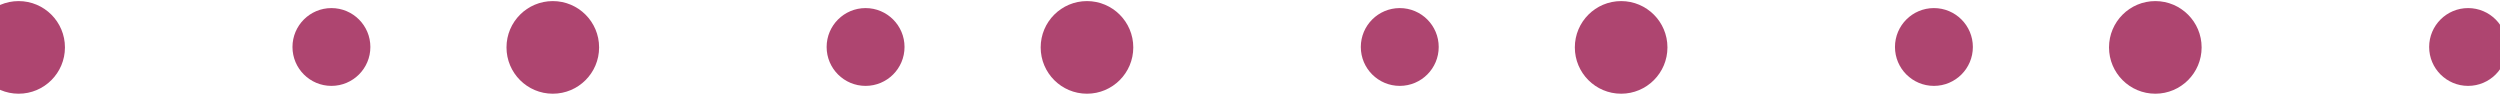
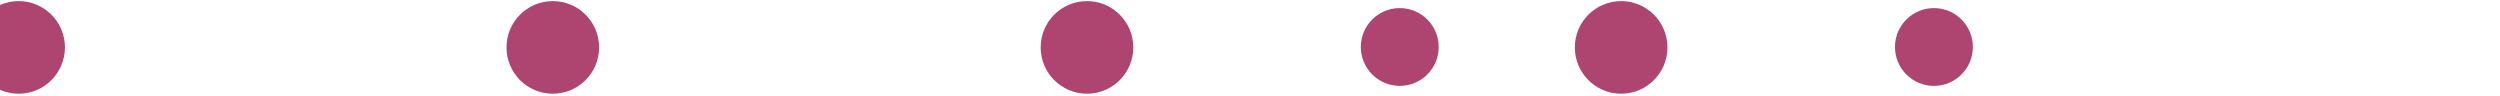
<svg xmlns="http://www.w3.org/2000/svg" style="max-height: 500px" xml:space="preserve" version="1.1" viewBox="0 0 177 6.825" width="177" height="6.825">
  <g transform="matrix(1,0,0,1,-207.47,-2044.33)">
    <g transform="matrix(1.578,0,0,2.13,0,0)">
      <g transform="matrix(1,0,0,1,-1617.95,838.747)">
        <g transform="matrix(0.768,0,0,0.569,-372.681,-46.809)">
          <circle style="fill:rgb(174,69,112);" r="2.705" cy="297.745" cx="2764.25" />
        </g>
        <g transform="matrix(0.768,0,0,0.569,-348.715,-46.809)">
          <circle style="fill:rgb(174,69,112);" r="2.705" cy="297.745" cx="2764.25" />
        </g>
        <g transform="matrix(0.768,0,0,0.569,-324.748,-46.809)">
          <circle style="fill:rgb(174,69,112);" r="2.705" cy="297.745" cx="2764.25" />
        </g>
        <g transform="matrix(0.768,0,0,0.569,-300.782,-46.809)">
          <circle style="fill:rgb(174,69,112);" r="2.705" cy="297.745" cx="2764.25" />
        </g>
        <g transform="matrix(0.768,0,0,0.569,-276.815,-46.809)">
-           <circle style="fill:rgb(174,69,112);" r="2.705" cy="297.745" cx="2764.25" />
-         </g>
+           </g>
        <g transform="matrix(0.646,0,0,0.478,-21.409,-19.728)">
-           <circle style="fill:rgb(174,69,112);" r="2.705" cy="297.745" cx="2764.25" />
-         </g>
+           </g>
        <g transform="matrix(0.646,0,0,0.478,2.557,-19.728)">
-           <circle style="fill:rgb(174,69,112);" r="2.705" cy="297.745" cx="2764.25" />
-         </g>
+           </g>
        <g transform="matrix(0.646,0,0,0.478,26.524,-19.728)">
          <circle style="fill:rgb(174,69,112);" r="2.705" cy="297.745" cx="2764.25" />
        </g>
        <g transform="matrix(0.646,0,0,0.478,50.49,-19.728)">
          <circle style="fill:rgb(174,69,112);" r="2.705" cy="297.745" cx="2764.25" />
        </g>
        <g transform="matrix(0.646,0,0,0.478,74.457,-19.728)">
-           <circle style="fill:rgb(174,69,112);" r="2.705" cy="297.745" cx="2764.25" />
-         </g>
+           </g>
      </g>
    </g>
  </g>
</svg>